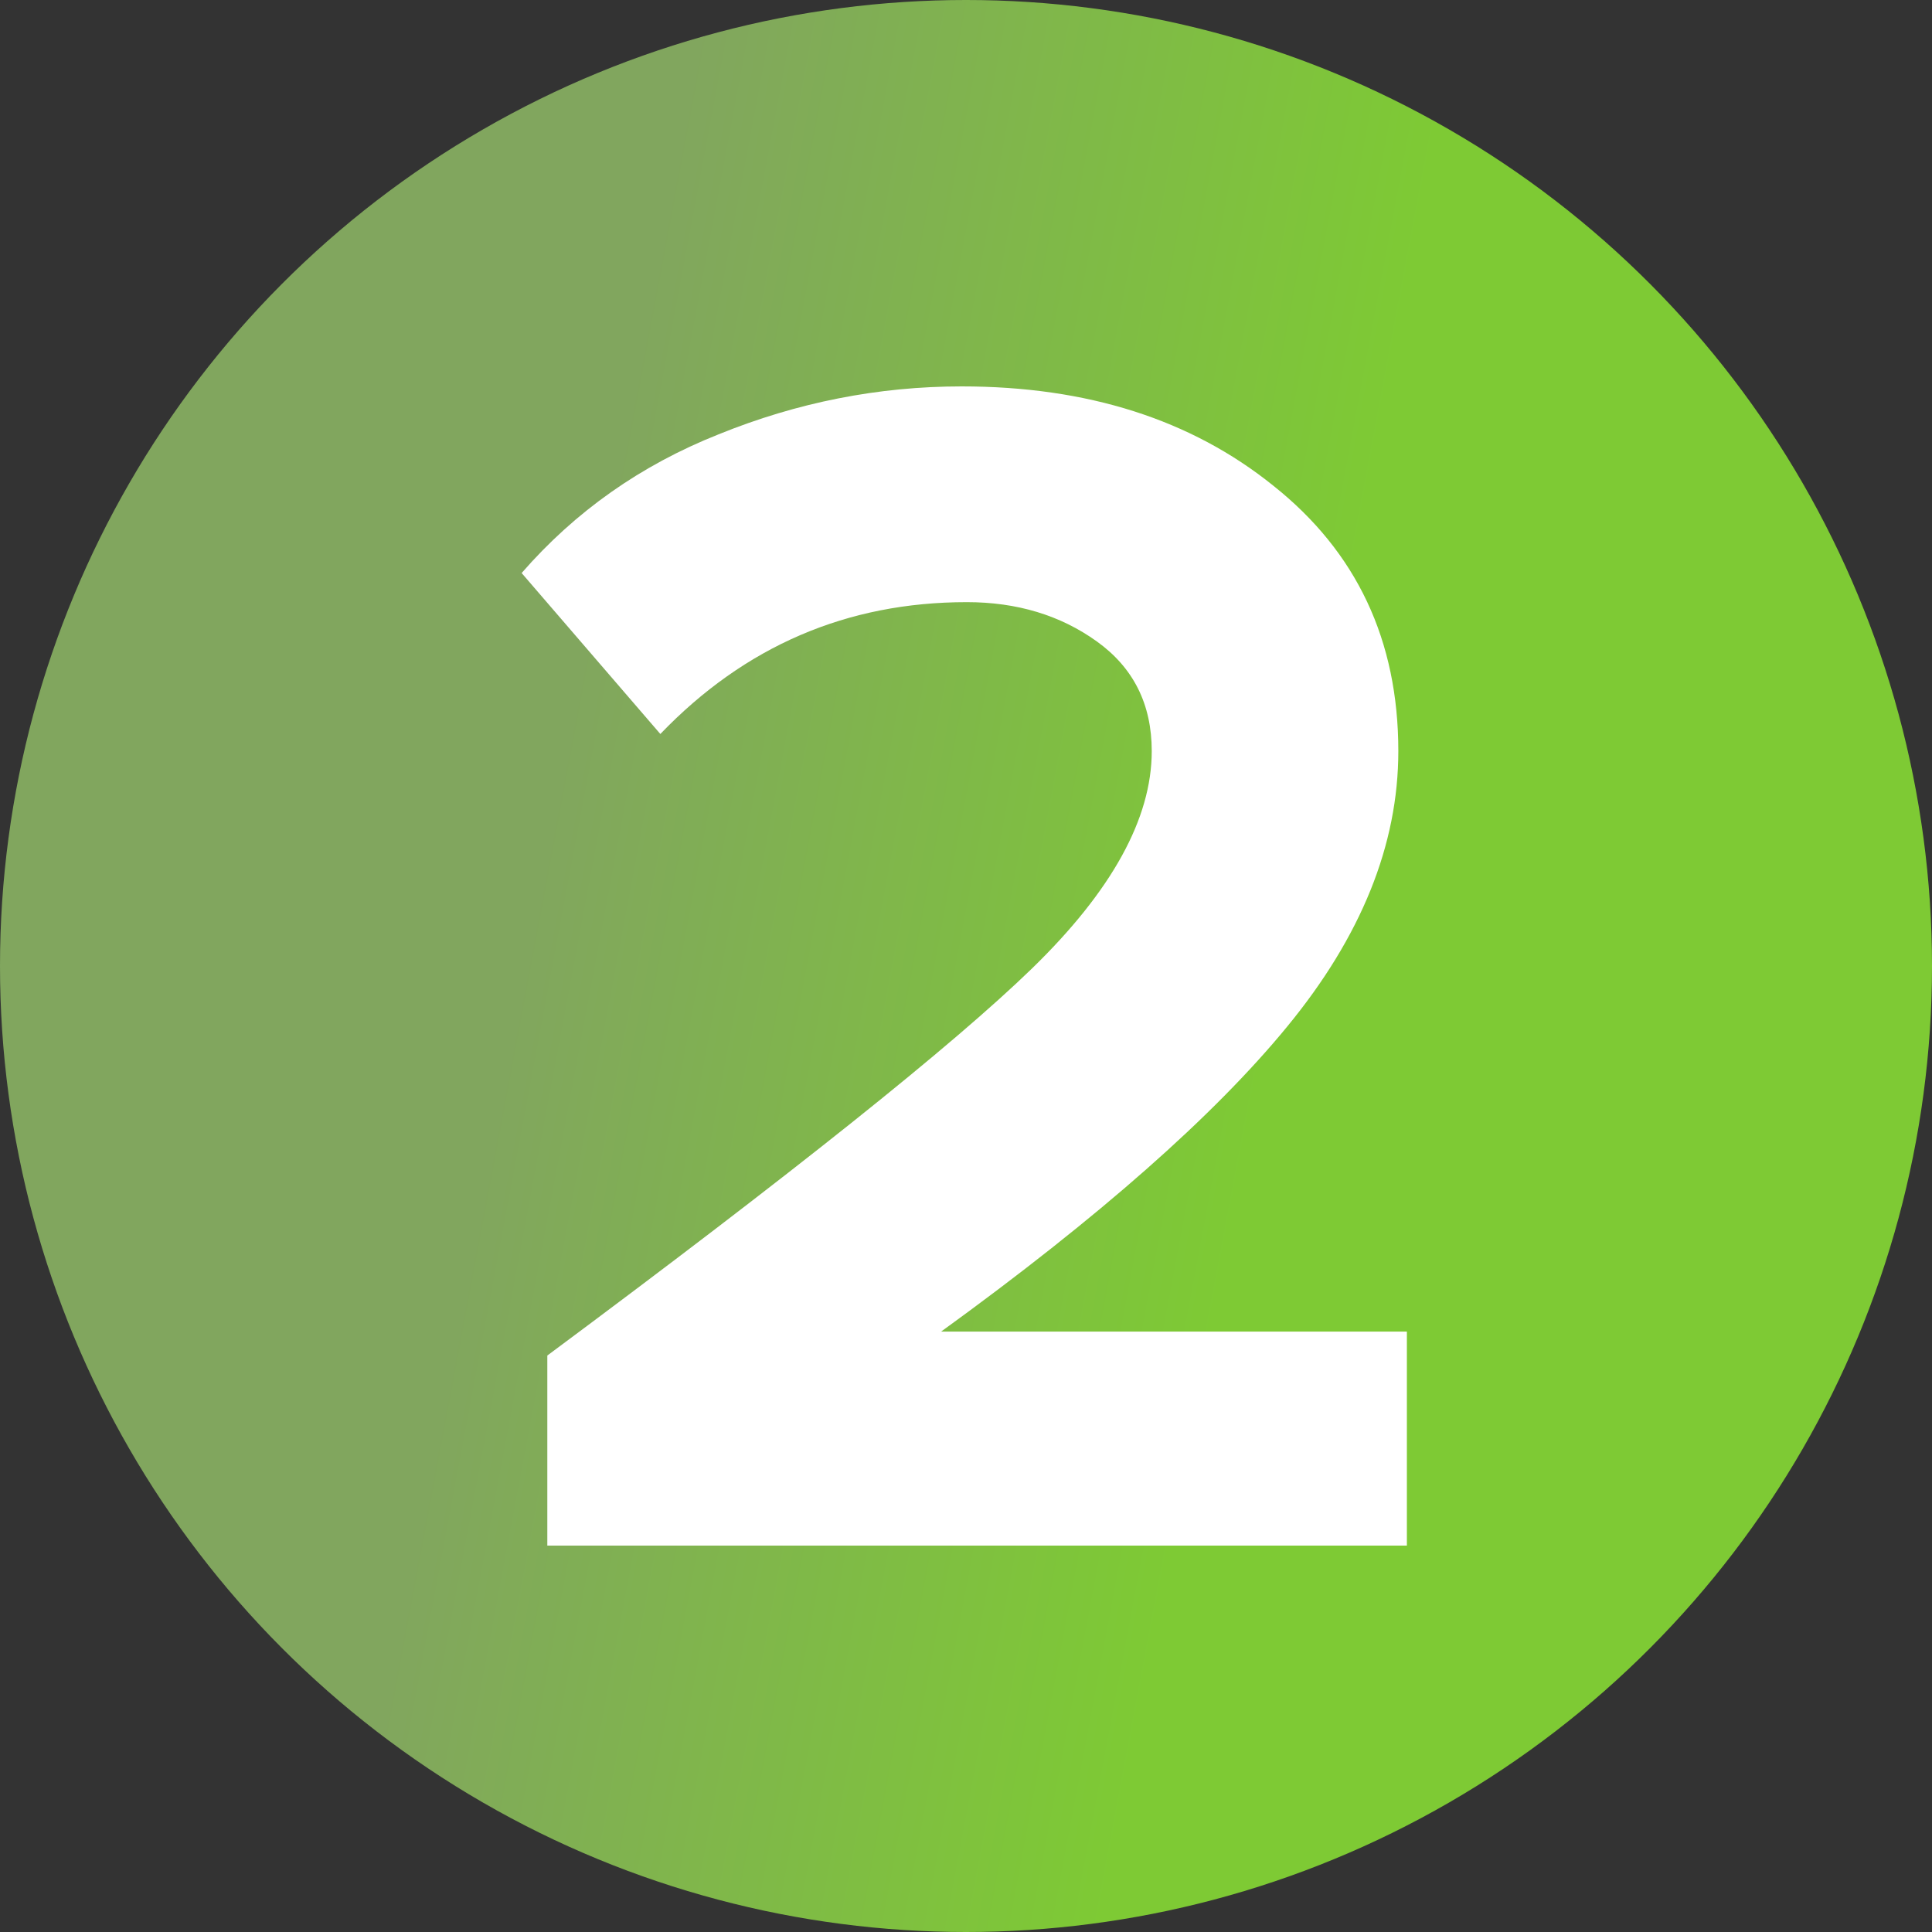
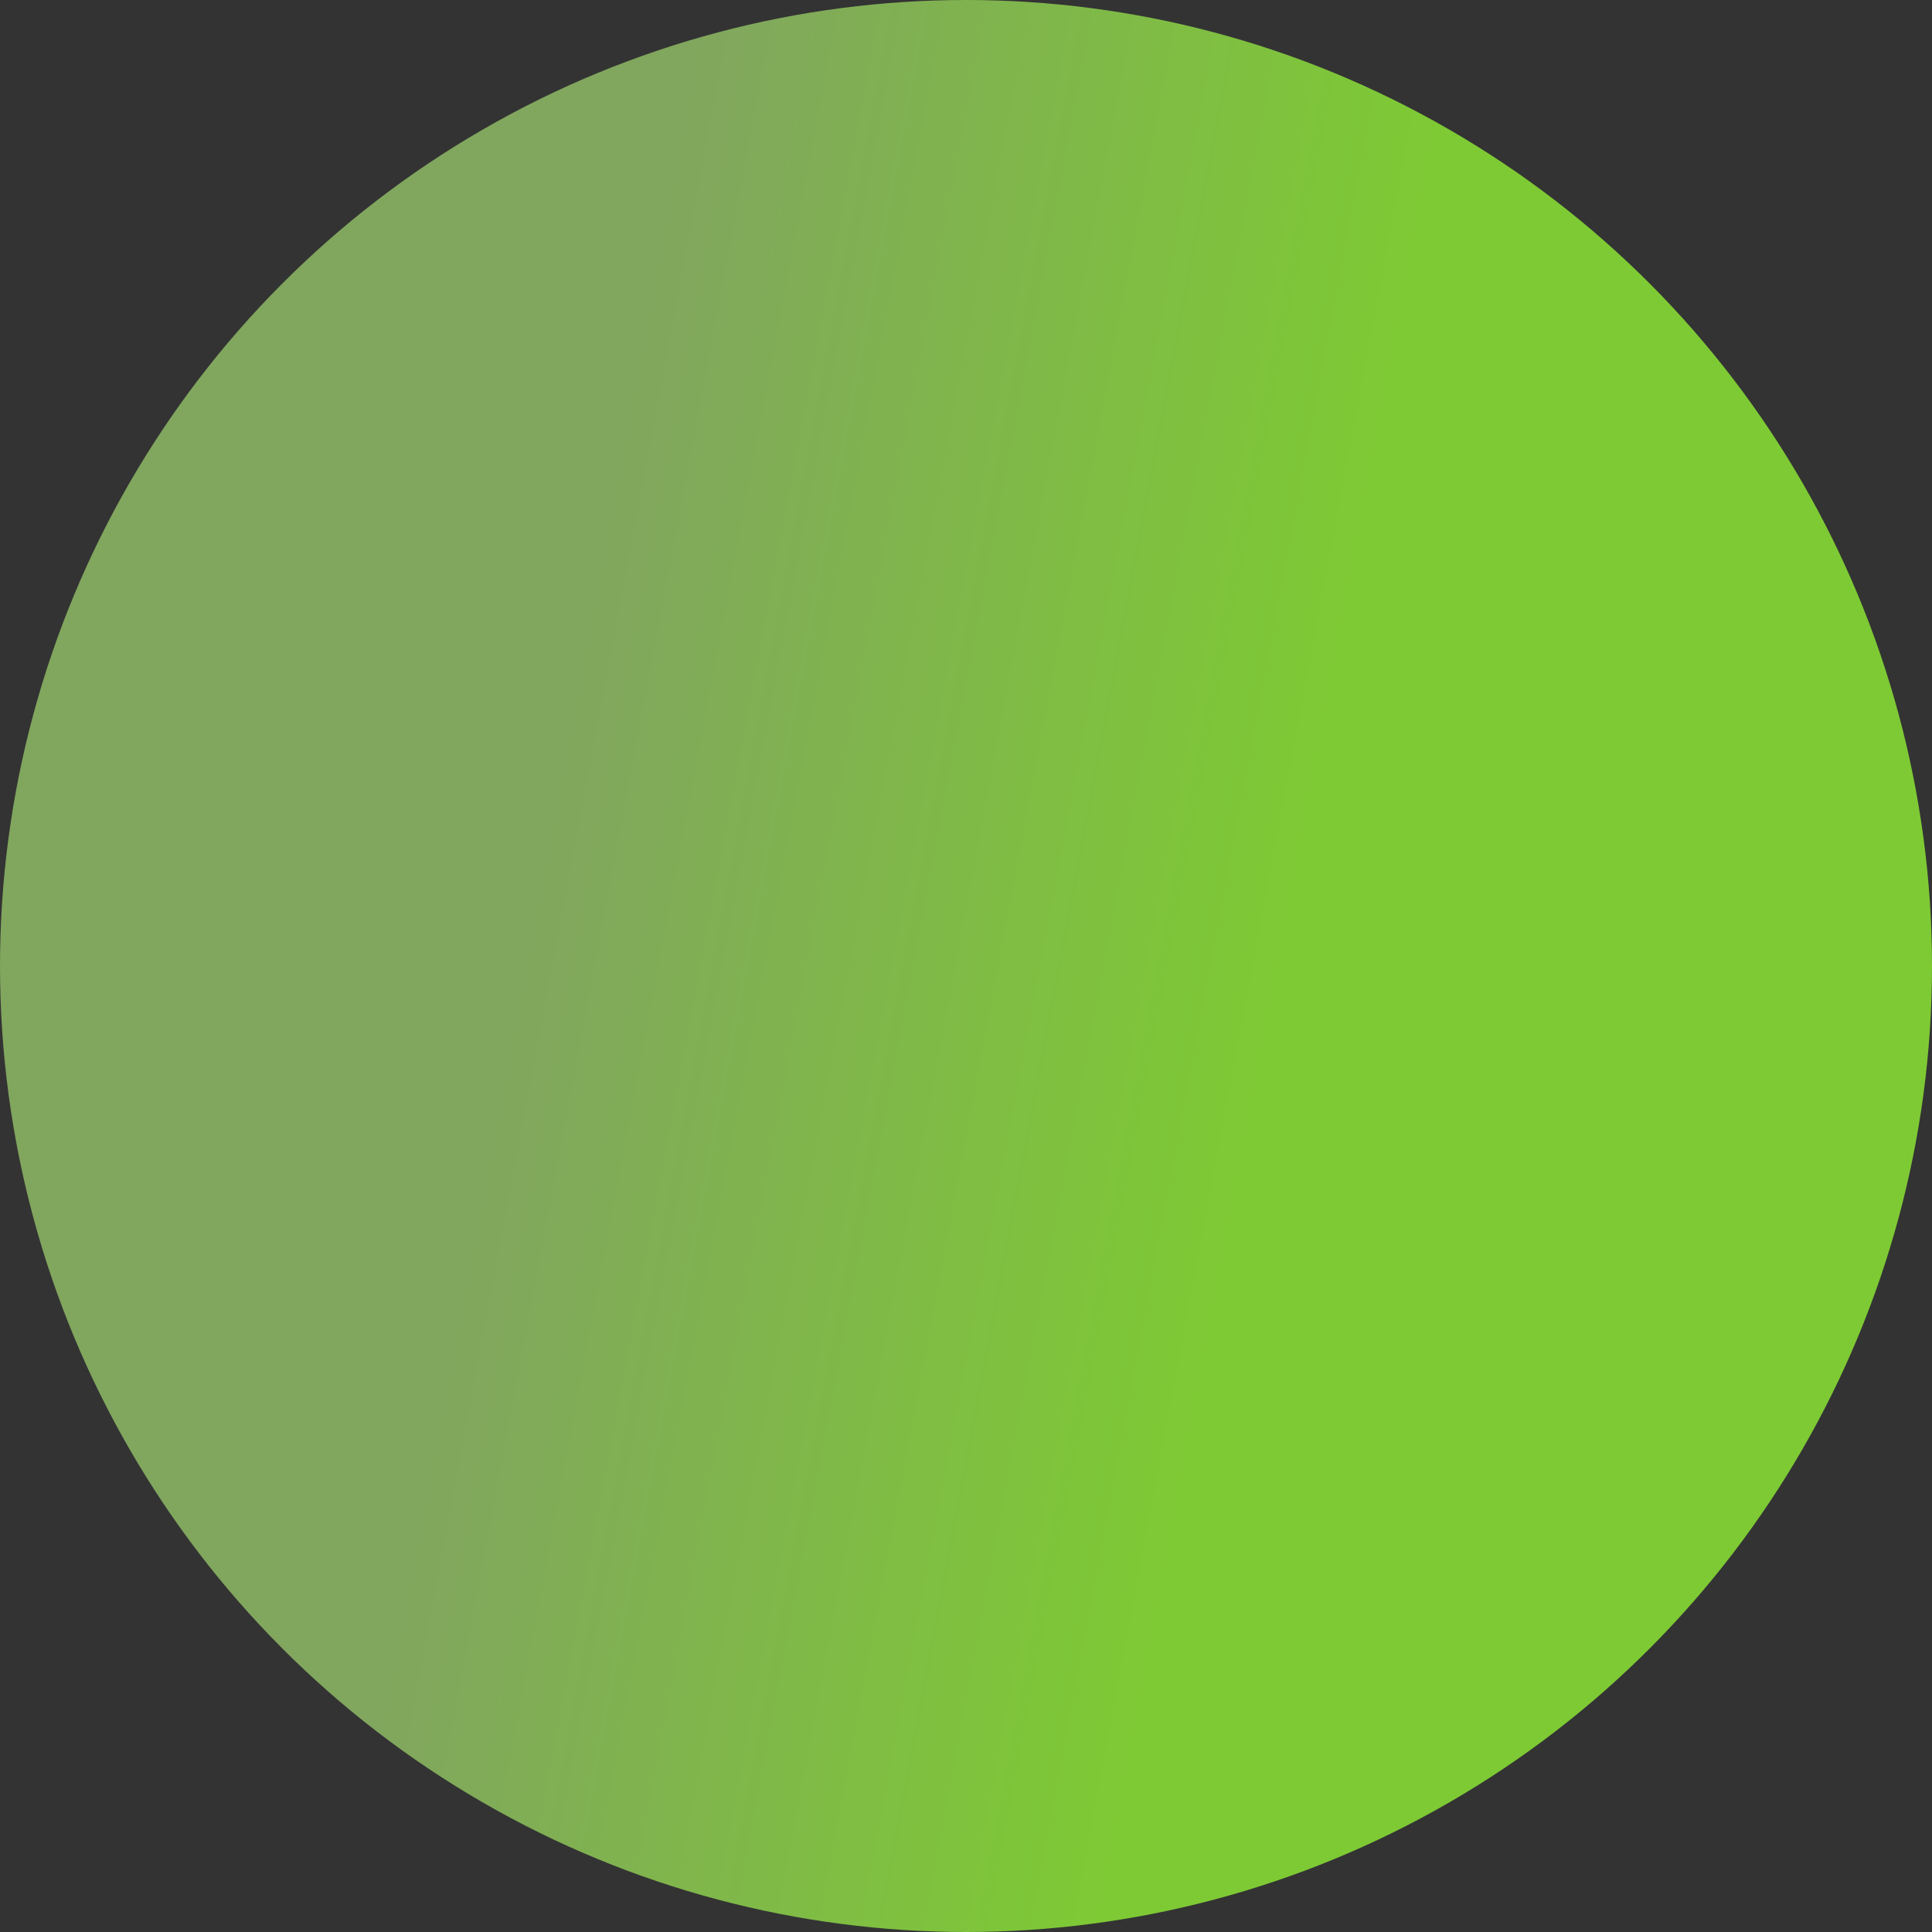
<svg xmlns="http://www.w3.org/2000/svg" width="100" height="100" viewBox="0 0 100 100" fill="none">
  <rect x="0" y="0" width="100" height="100" fill="#333333" stroke="none" />
  <circle cx="50" cy="50" r="50" fill="url(#paint0_linear_29_47)" />
-   <path d="M72.82 80H28.329V70.162C40.973 60.768 49.334 54.092 53.411 50.133C57.547 46.115 59.614 42.363 59.614 38.877C59.614 36.455 58.669 34.564 56.778 33.205C54.888 31.846 52.642 31.167 50.043 31.167C43.839 31.167 38.551 33.442 34.179 37.991L27 29.66C29.777 26.47 33.174 24.077 37.192 22.482C41.269 20.827 45.464 20 49.777 20C56.276 20 61.653 21.713 65.907 25.14C70.22 28.567 72.377 33.146 72.377 38.877C72.377 43.722 70.456 48.479 66.616 53.146C62.835 57.755 56.867 63.013 48.713 68.922H72.82V80Z" fill="white" />
  <defs>
    <linearGradient id="paint0_linear_29_47" x1="36.316" y1="-5.50532e-06" x2="74.502" y2="7.155" gradientUnits="userSpaceOnUse">
      <stop stop-color="#81A65E" />
      <stop offset="1" stop-color="#7ECA34" />
    </linearGradient>
  </defs>
</svg>